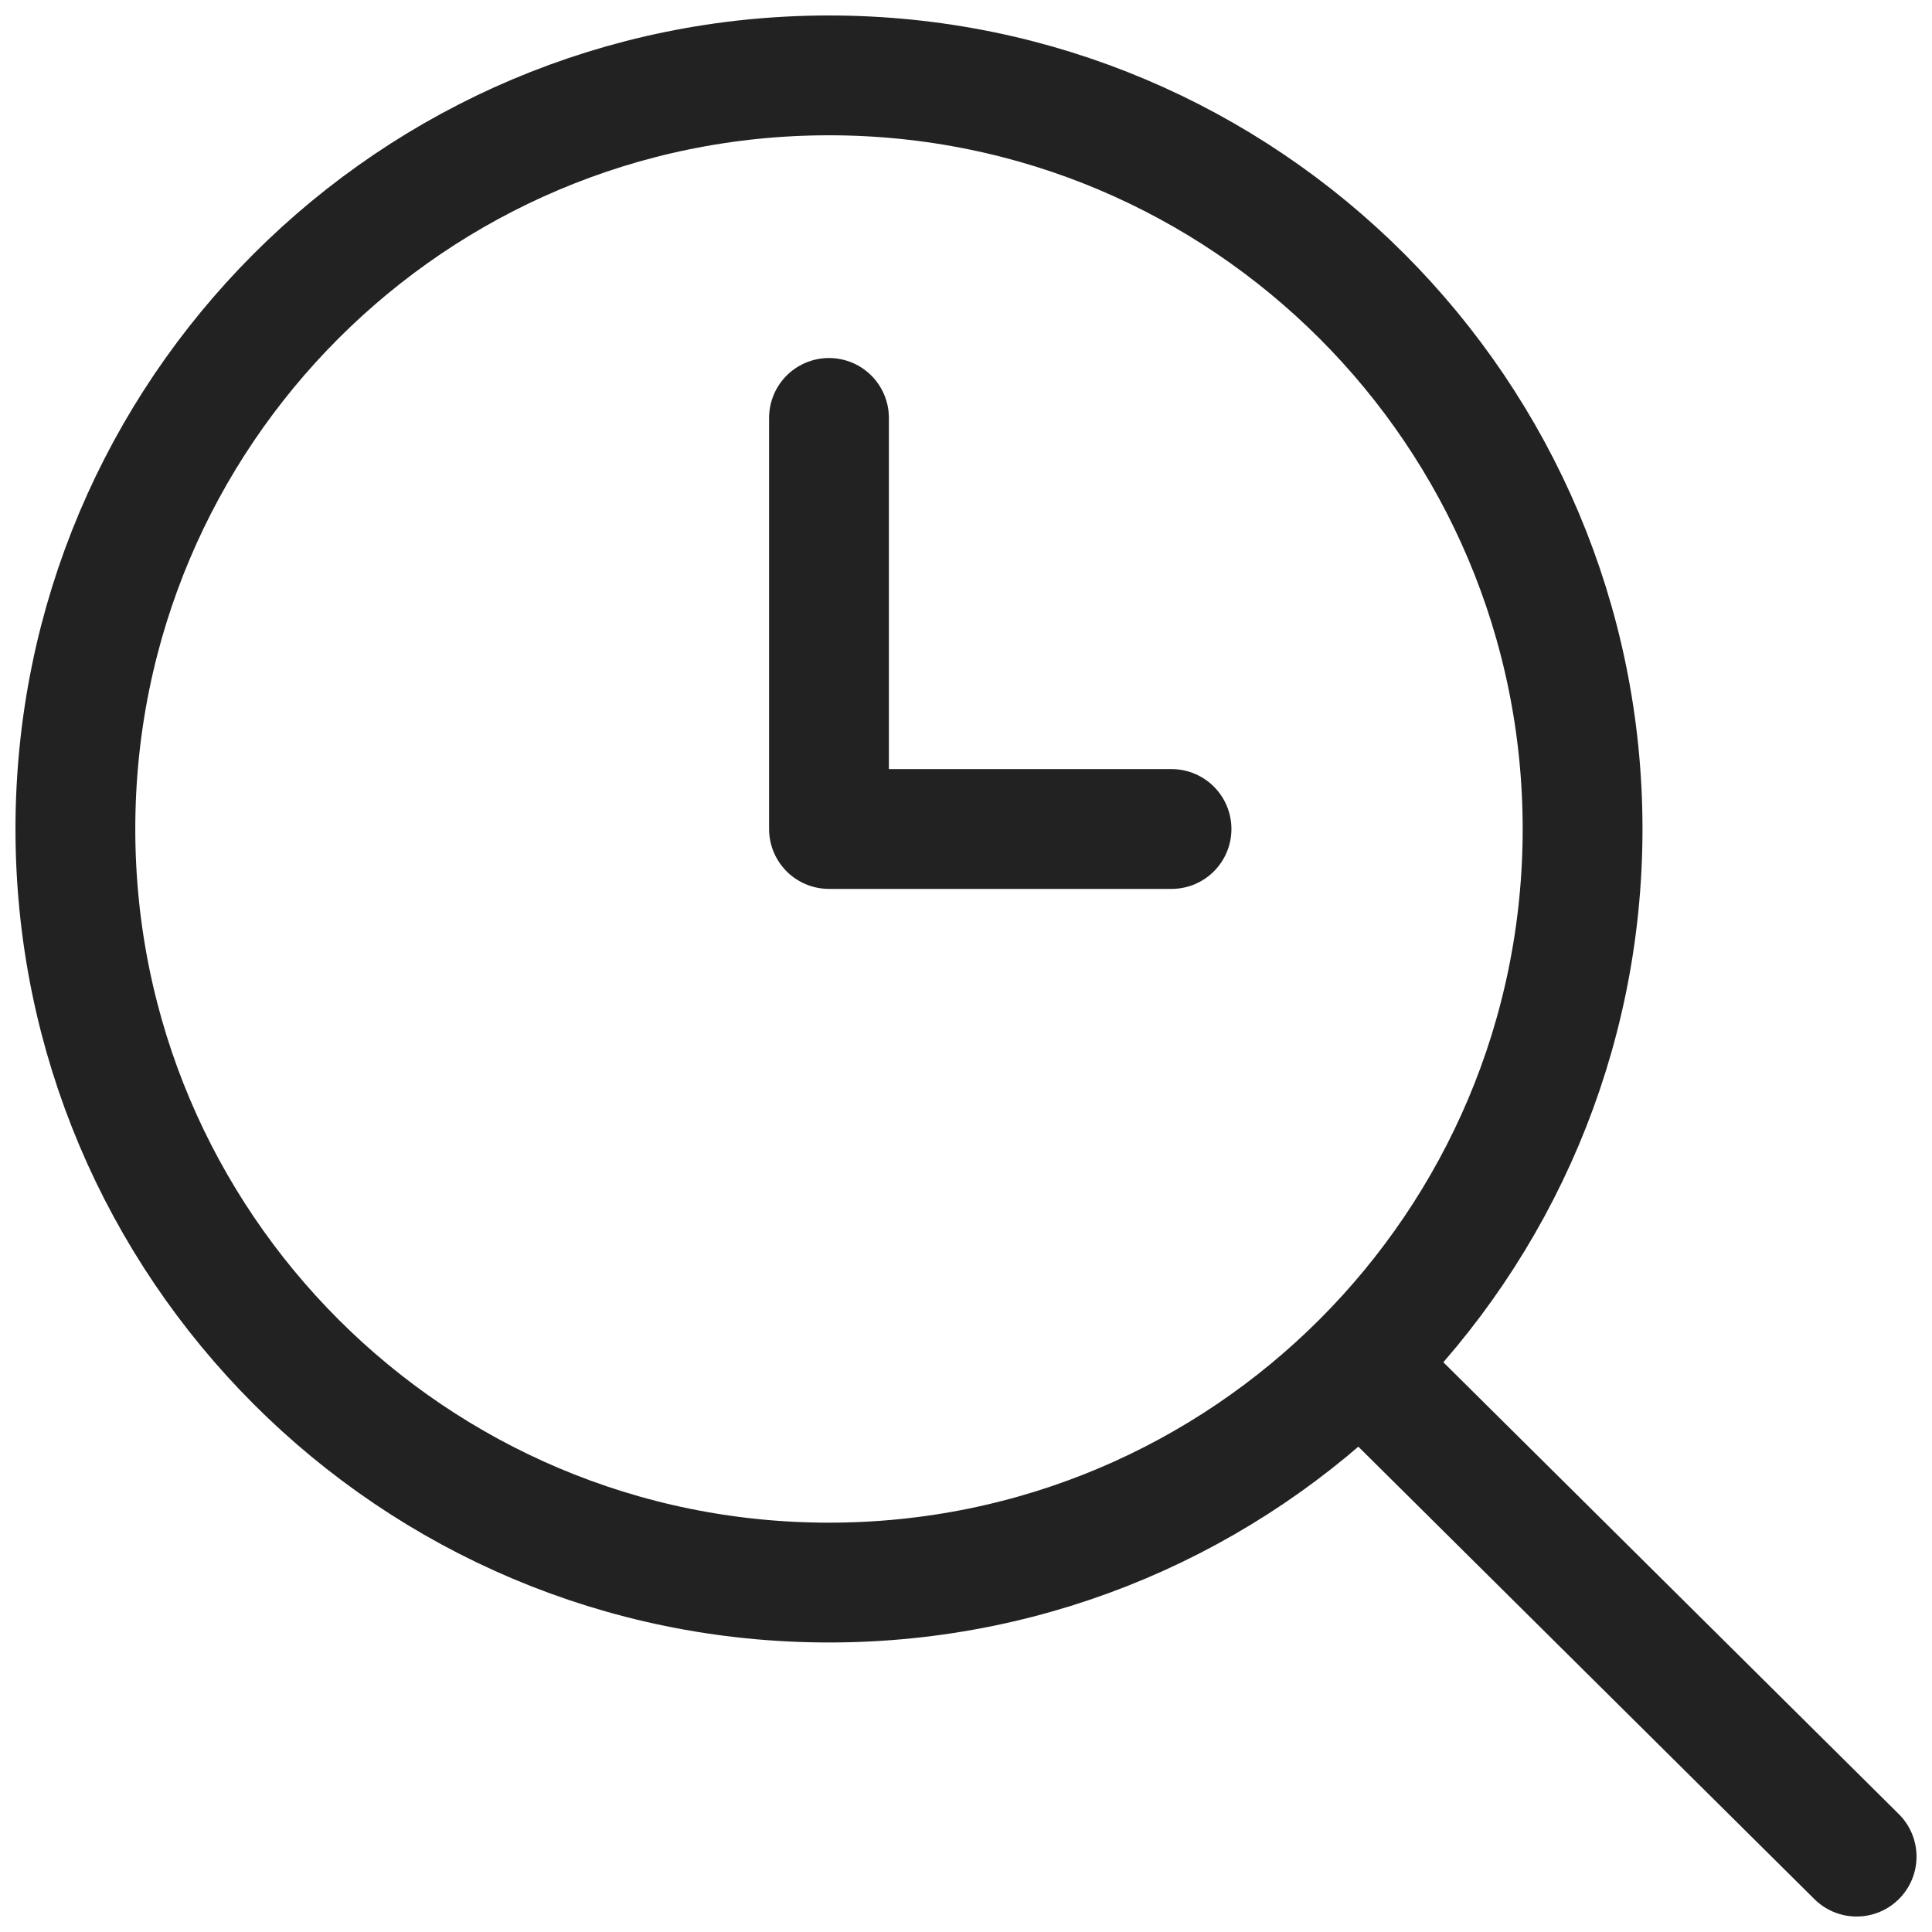
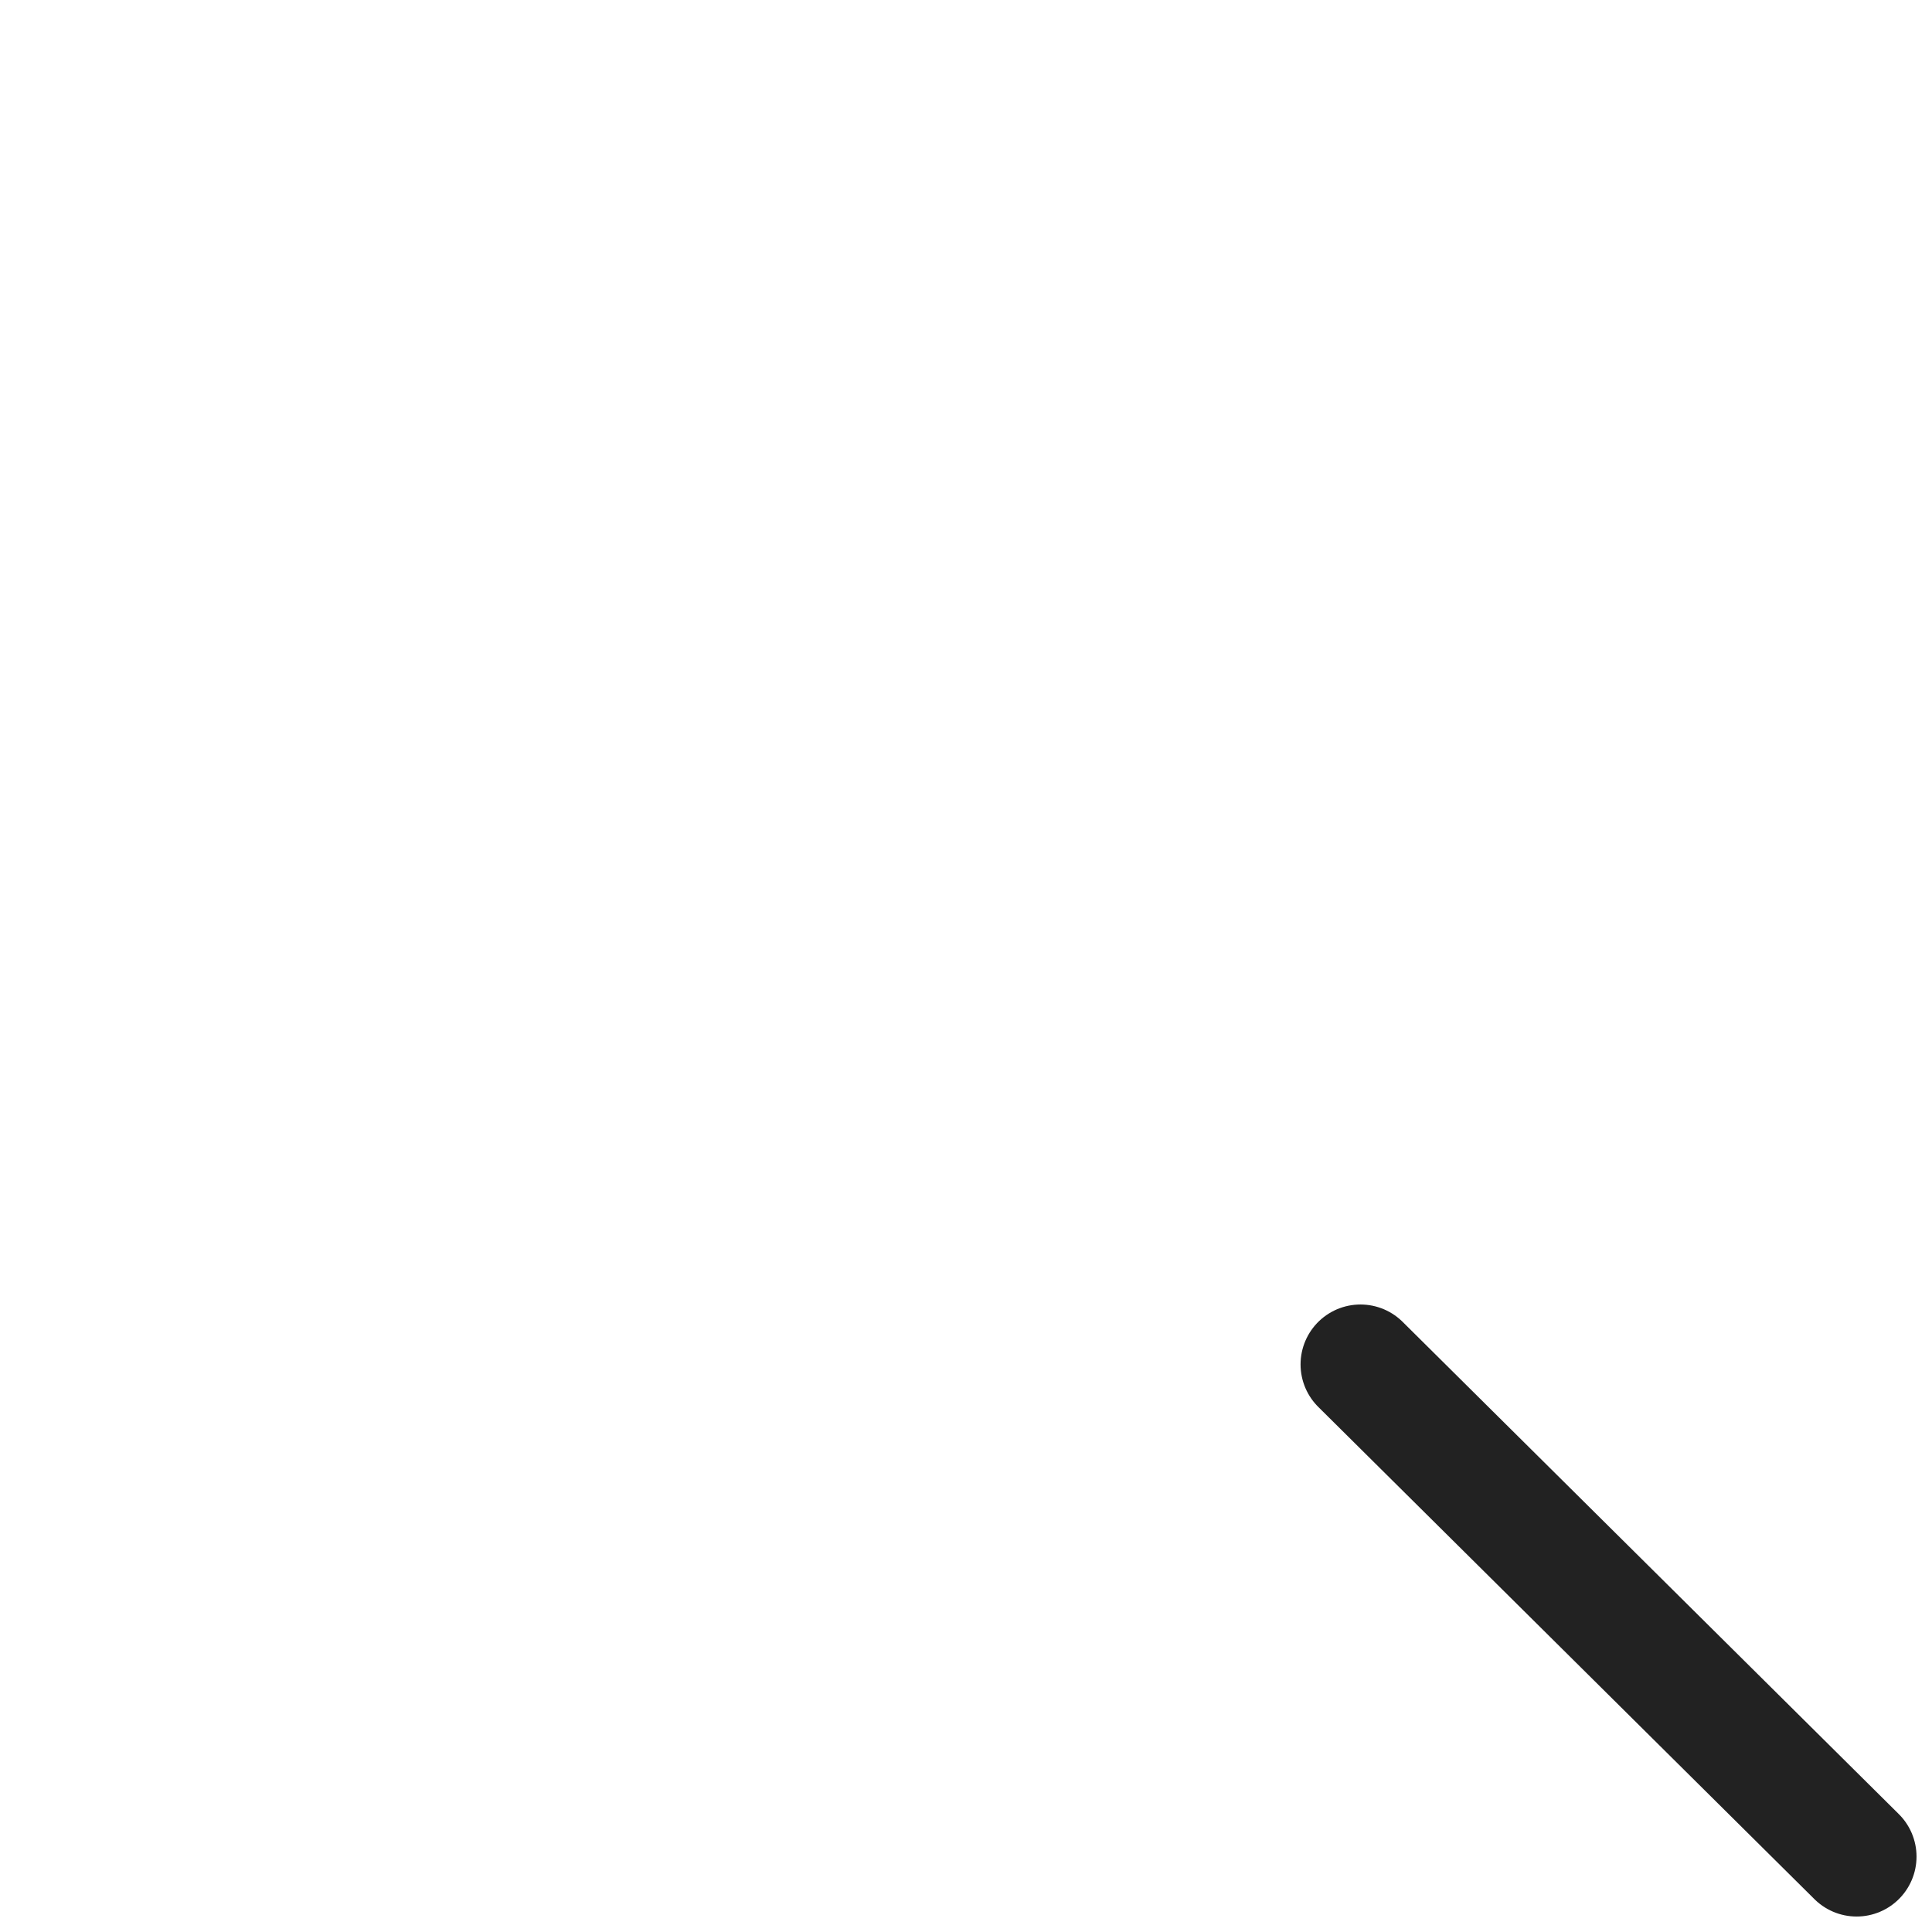
<svg xmlns="http://www.w3.org/2000/svg" width="516" height="516" viewBox="0 0 516 516" fill="none">
  <g filter="url(#filter0_d_5135_429)">
-     <path d="M221.406 420.676C332.565 420.676 422.677 330.564 422.677 219.405C422.677 108.245 332.565 18.133 221.406 18.133C110.246 18.133 20.134 108.245 20.134 219.405C20.134 330.564 110.246 420.676 221.406 420.676Z" stroke="#222222" stroke-width="32" stroke-linecap="round" stroke-linejoin="round" />
    <path d="M495.867 493.866L363.354 362.406" stroke="#222222" stroke-width="32" stroke-linecap="round" stroke-linejoin="round" />
-     <path d="M221.405 109.62V219.408H312.892" stroke="#222222" stroke-width="32" stroke-linecap="round" stroke-linejoin="round" />
  </g>
  <defs>
    <filter id="filter0_d_5135_429" x="-2" y="-2" width="520" height="520" filterUnits="userSpaceOnUse" color-interpolation-filters="sRGB">
      <feFlood flood-opacity="0" result="BackgroundImageFix" />
      <feColorMatrix in="SourceAlpha" type="matrix" values="0 0 0 0 0 0 0 0 0 0 0 0 0 0 0 0 0 0 127 0" result="hardAlpha" />
      <feOffset dy="2" />
      <feGaussianBlur stdDeviation="2" />
      <feComposite in2="hardAlpha" operator="out" />
      <feColorMatrix type="matrix" values="0 0 0 0 0.098 0 0 0 0 0.129 0 0 0 0 0.239 0 0 0 0.08 0" />
      <feBlend mode="normal" in2="BackgroundImageFix" result="effect1_dropShadow_5135_429" />
      <feBlend mode="normal" in="SourceGraphic" in2="effect1_dropShadow_5135_429" result="shape" />
    </filter>
  </defs>
</svg>